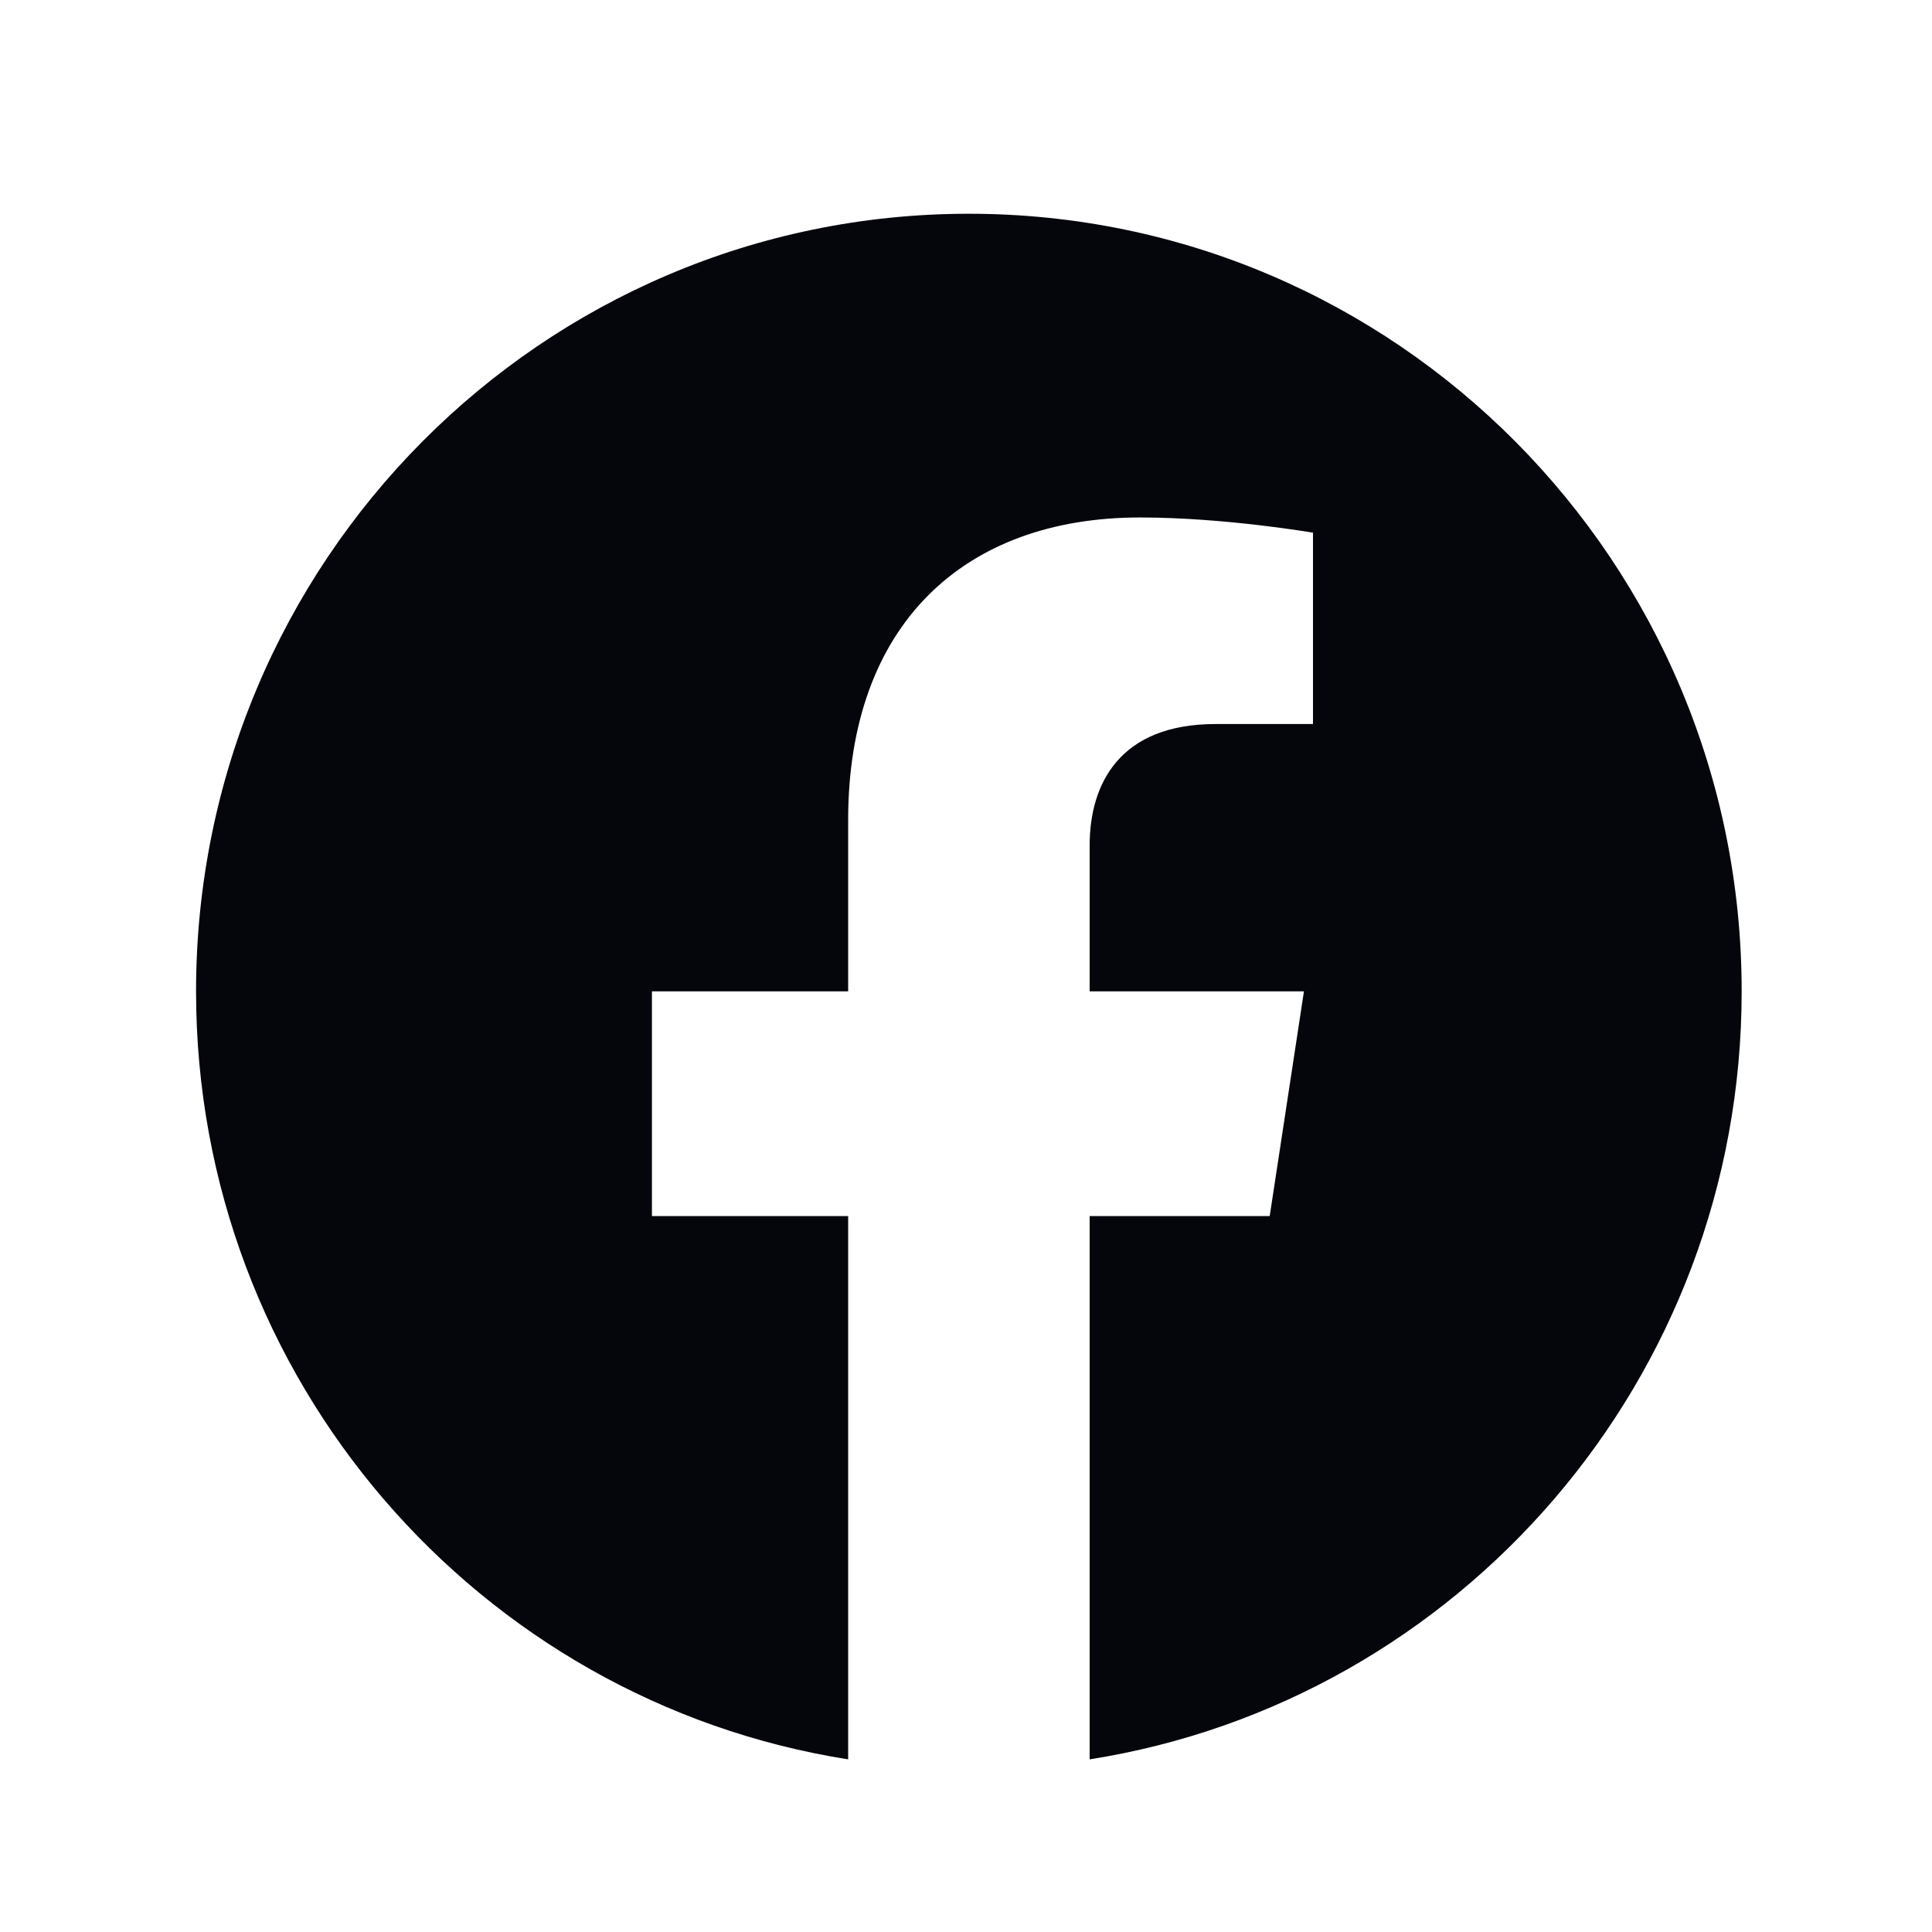
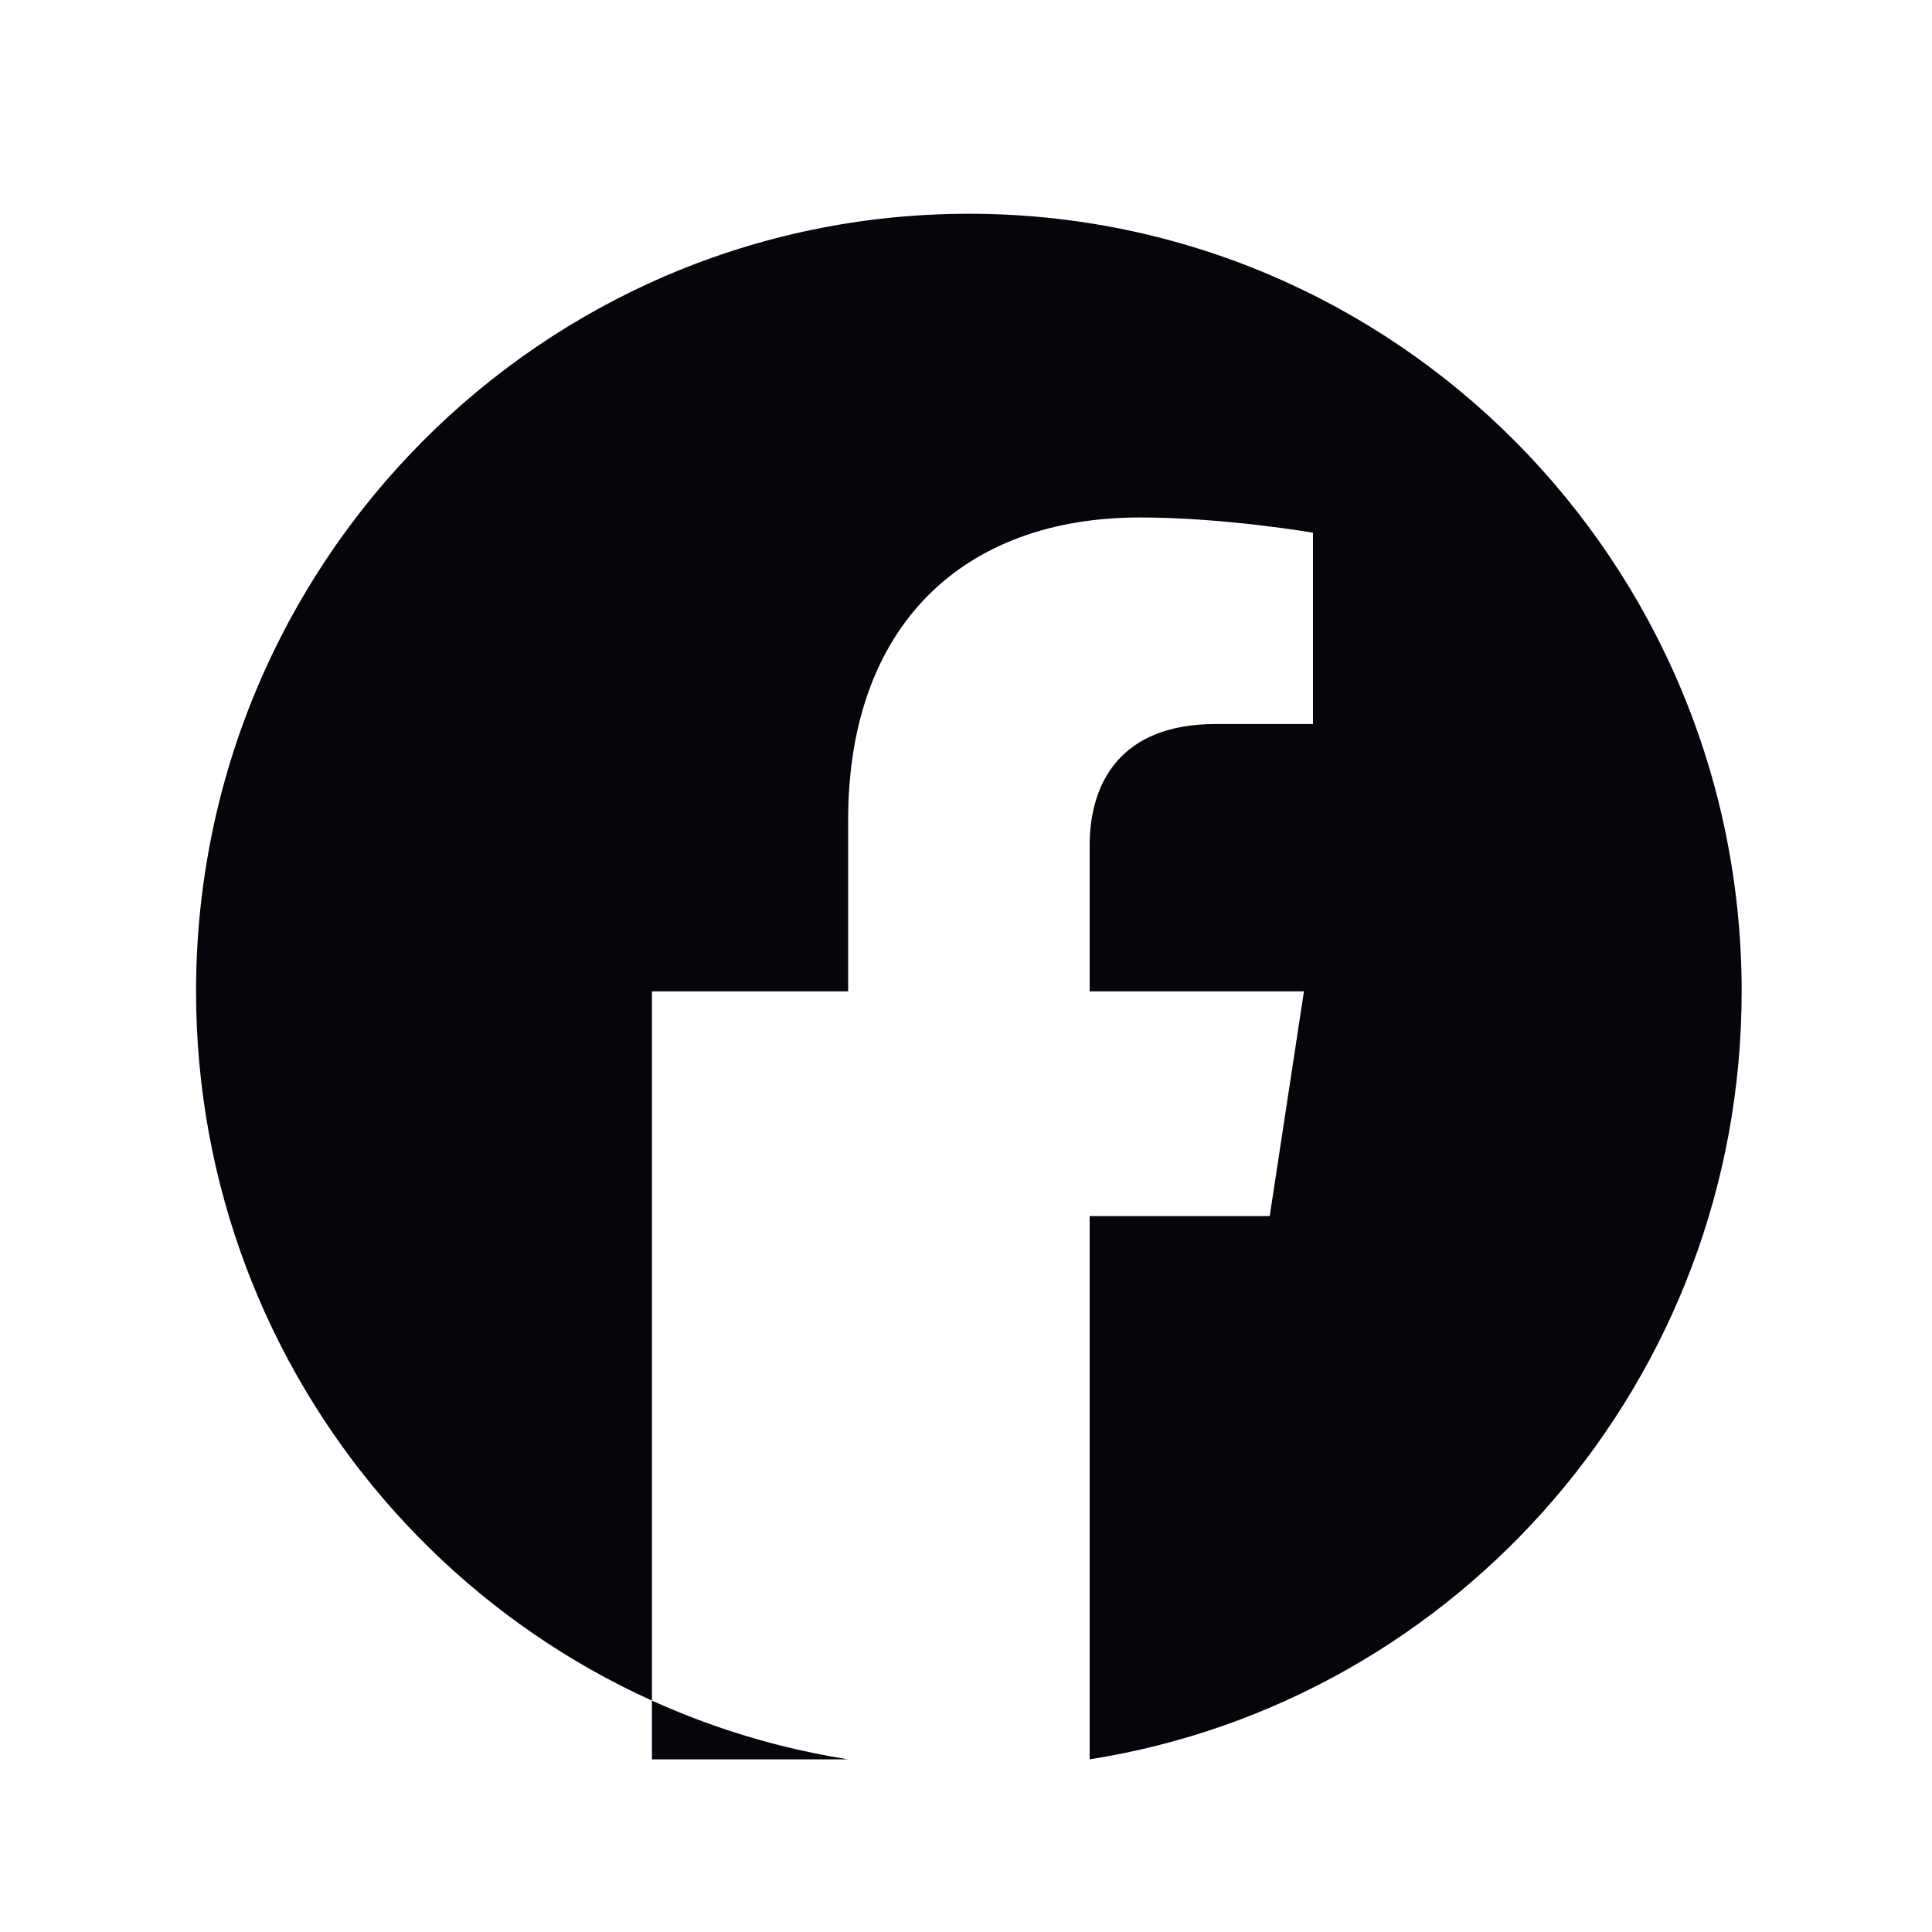
<svg xmlns="http://www.w3.org/2000/svg" width="25" height="25" viewBox="0 0 25 25" fill="none">
  <g id="Icon / Facebook">
-     <path id="Vector" d="M22.537 12.828C22.537 7.271 18.06 2.766 12.537 2.766C7.014 2.766 2.537 7.271 2.537 12.828C2.537 17.849 6.194 22.012 10.975 22.766V15.736H8.436V12.828H10.975V10.611C10.975 8.089 12.468 6.696 14.752 6.696C15.846 6.696 16.99 6.893 16.99 6.893V9.369H15.729C14.487 9.369 14.1 10.145 14.1 10.94V12.828H16.873L16.43 15.736H14.1V22.766C18.88 22.012 22.537 17.849 22.537 12.828Z" fill="#05050C" />
+     <path id="Vector" d="M22.537 12.828C22.537 7.271 18.06 2.766 12.537 2.766C7.014 2.766 2.537 7.271 2.537 12.828C2.537 17.849 6.194 22.012 10.975 22.766H8.436V12.828H10.975V10.611C10.975 8.089 12.468 6.696 14.752 6.696C15.846 6.696 16.99 6.893 16.99 6.893V9.369H15.729C14.487 9.369 14.1 10.145 14.1 10.94V12.828H16.873L16.43 15.736H14.1V22.766C18.88 22.012 22.537 17.849 22.537 12.828Z" fill="#05050C" />
  </g>
</svg>